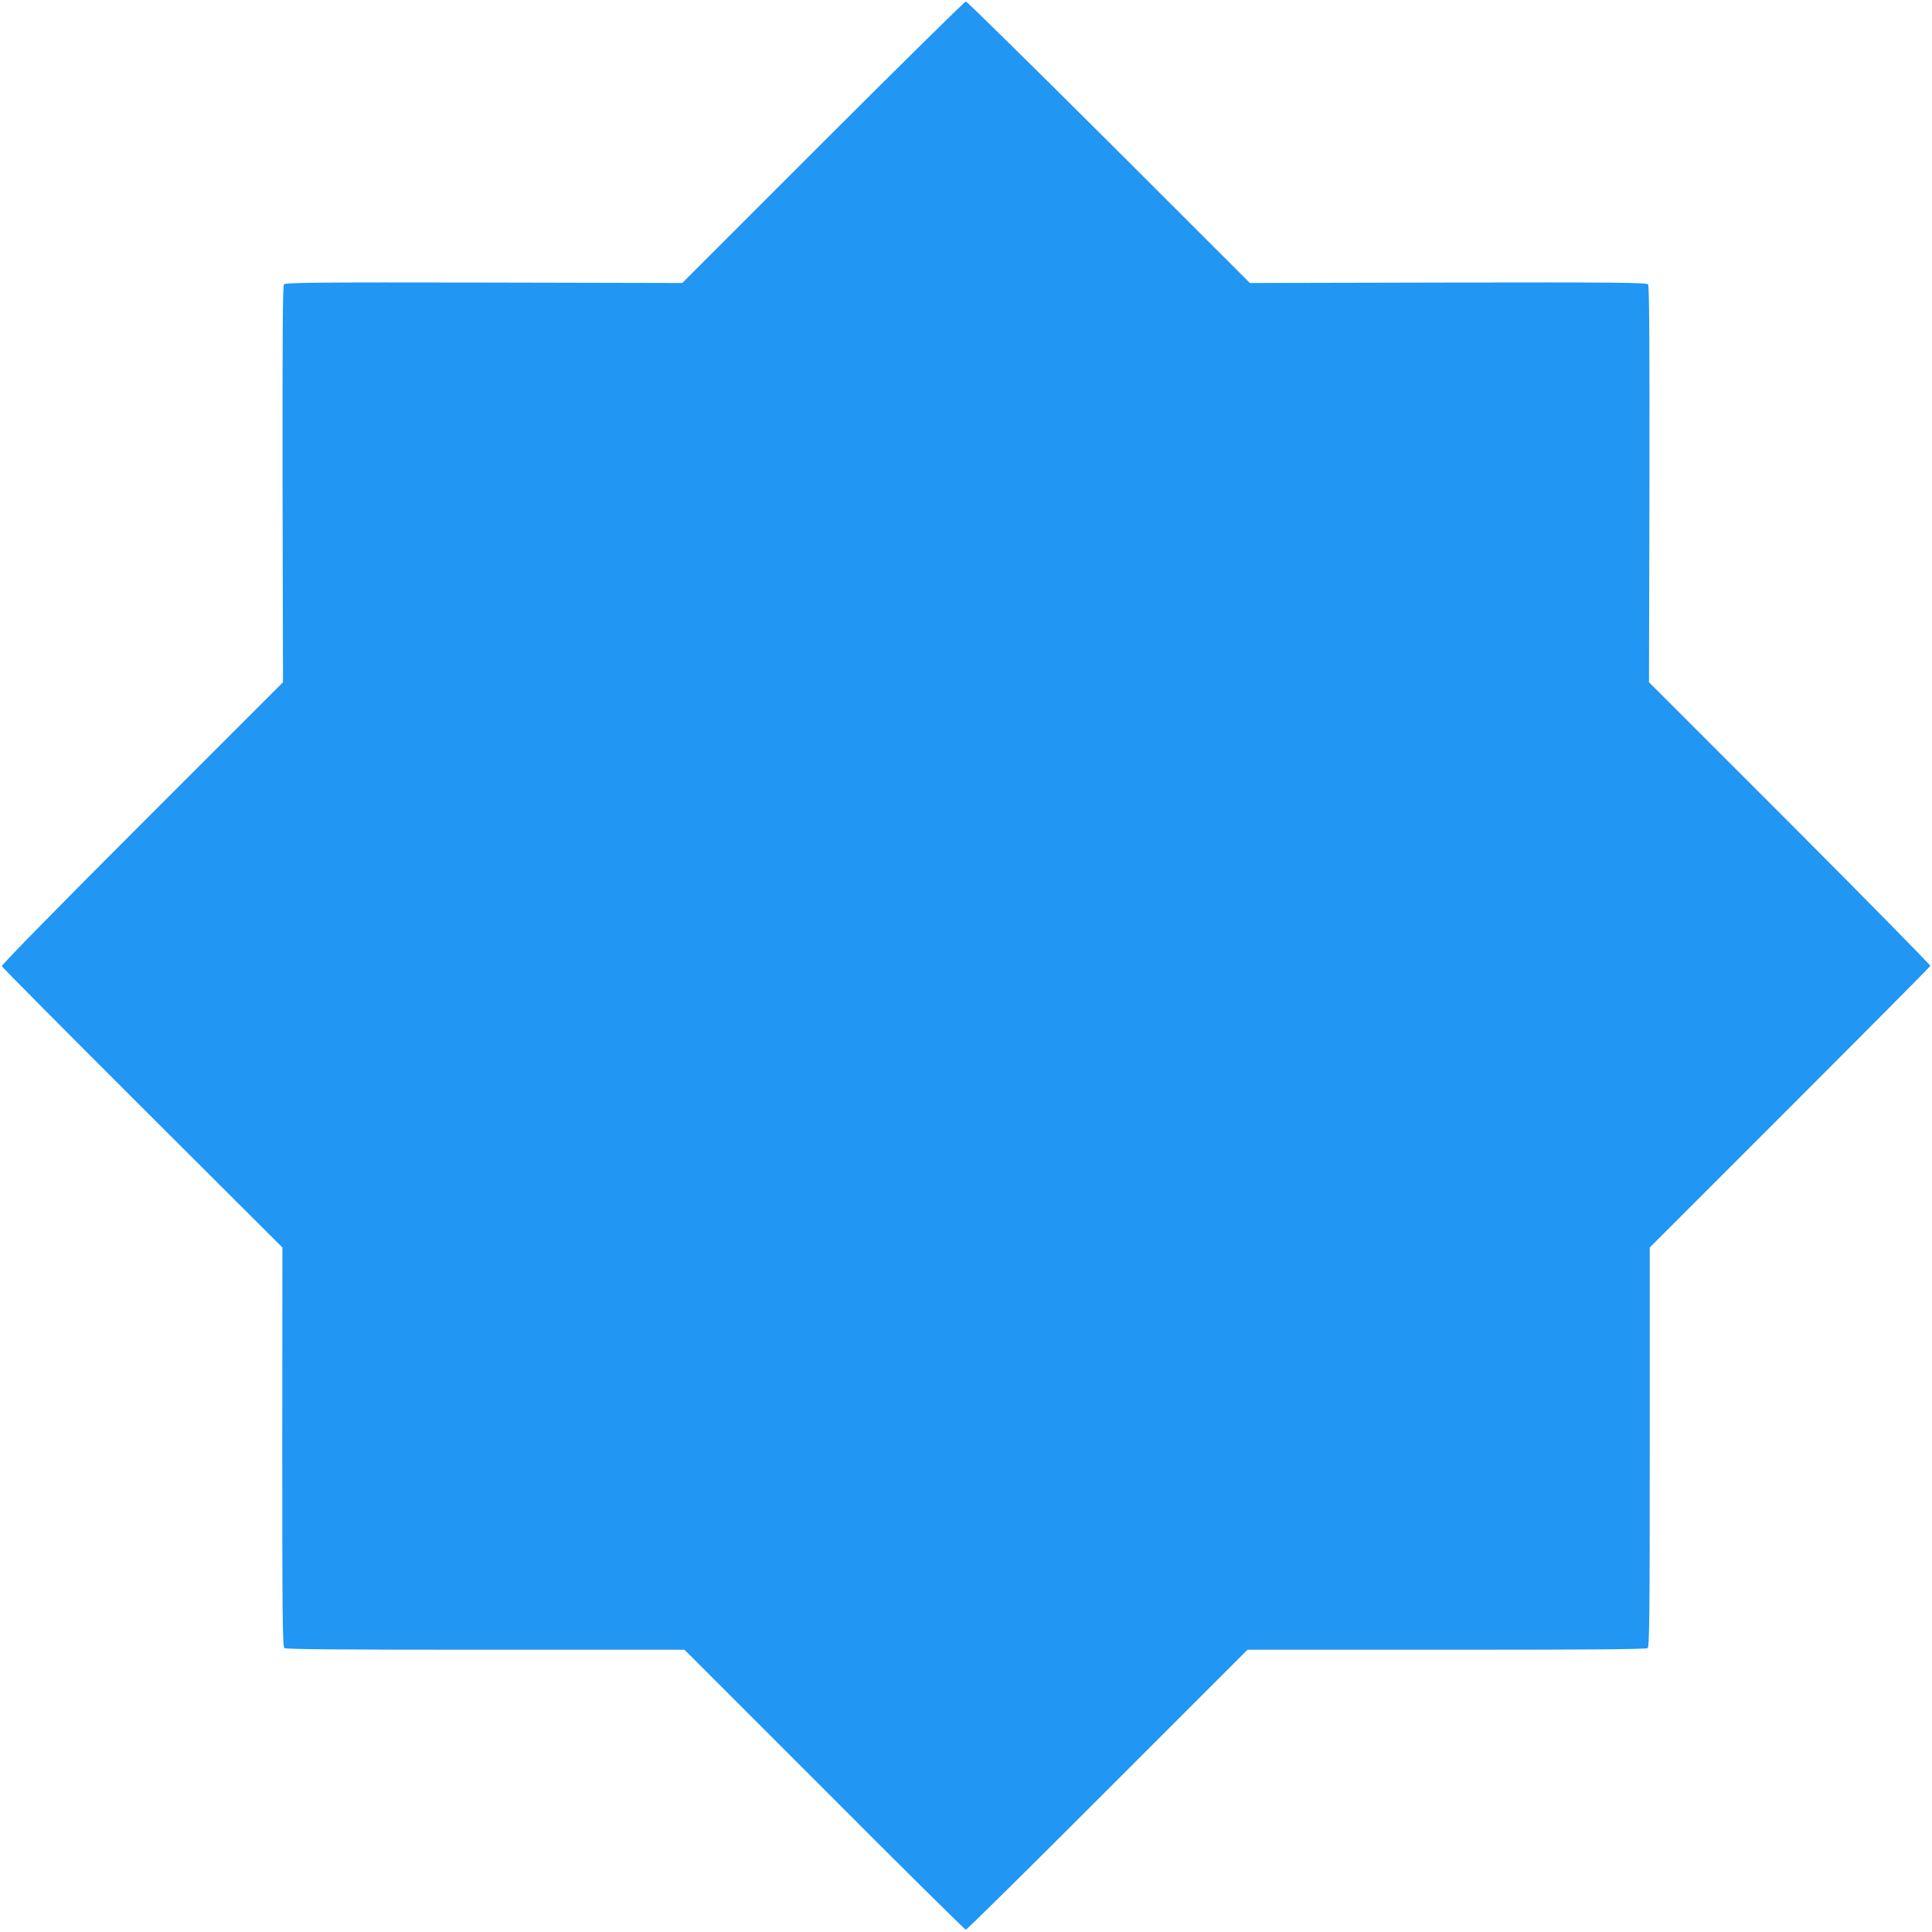
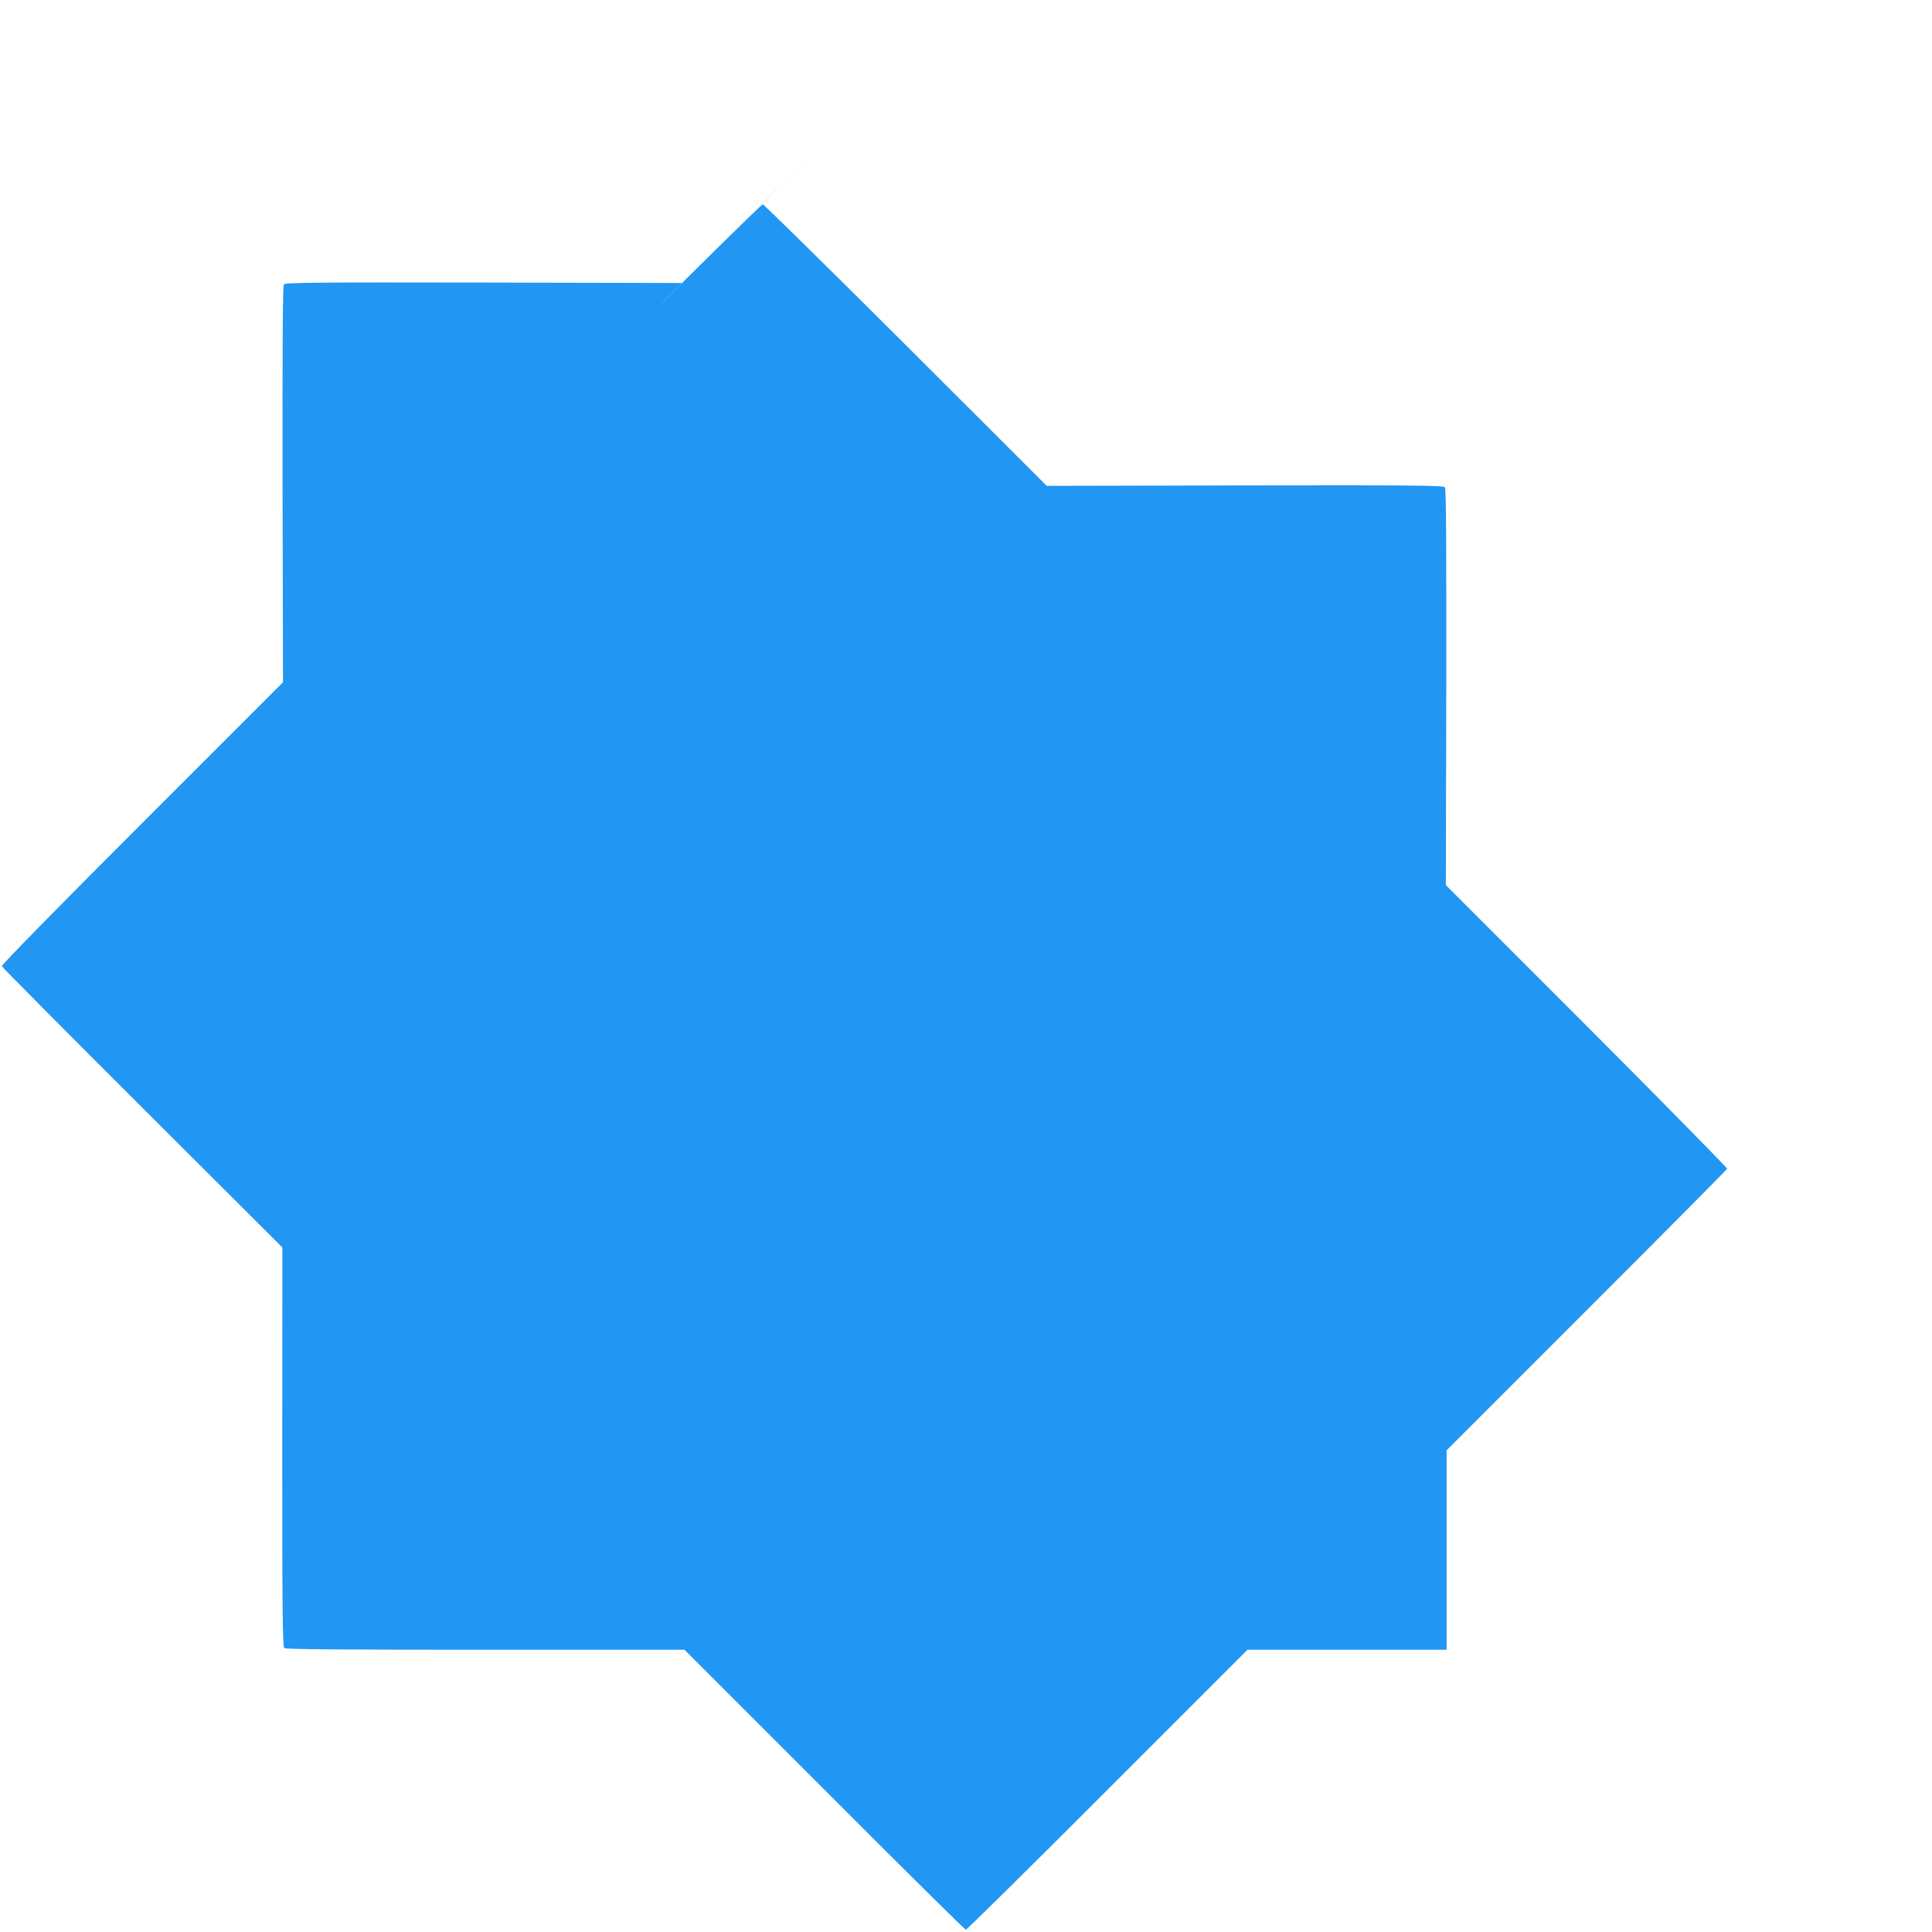
<svg xmlns="http://www.w3.org/2000/svg" version="1.0" width="1280pt" height="1280pt" viewBox="0 0 1280 1280" preserveAspectRatio="xMidYMid meet">
  <g transform="translate(0,1280) scale(0.1,-0.1)" fill="#2196f3" stroke="none">
-     <path d="M5453 11858 l-933 -933 -1314 3 c-1098 2 -1315 0 -1325 -12 -8 -10 -10 -362 -9 -1325 l3 -1311 -934 -934 c-526 -526 -932 -939 -929 -947 2 -7 421 -429 931 -938 l928 -926 -1 -1321 c0 -1106 2 -1323 14 -1333 10 -8 362 -11 1332 -11 l1319 0 927 -927 c509 -511 931 -928 937 -928 6 0 429 417 939 928 l927 927 1319 0 c970 0 1322 3 1332 11 12 10 14 227 14 1333 l0 1321 927 927 c511 511 930 933 932 939 1 5 -417 431 -930 945 l-934 934 3 1312 c1 962 -1 1314 -9 1324 -10 12 -227 14 -1325 12 l-1313 -3 -934 933 c-514 512 -940 932 -948 932 -8 0 -433 -420 -946 -932z" />
+     <path d="M5453 11858 l-933 -933 -1314 3 c-1098 2 -1315 0 -1325 -12 -8 -10 -10 -362 -9 -1325 l3 -1311 -934 -934 c-526 -526 -932 -939 -929 -947 2 -7 421 -429 931 -938 l928 -926 -1 -1321 c0 -1106 2 -1323 14 -1333 10 -8 362 -11 1332 -11 l1319 0 927 -927 c509 -511 931 -928 937 -928 6 0 429 417 939 928 l927 927 1319 0 l0 1321 927 927 c511 511 930 933 932 939 1 5 -417 431 -930 945 l-934 934 3 1312 c1 962 -1 1314 -9 1324 -10 12 -227 14 -1325 12 l-1313 -3 -934 933 c-514 512 -940 932 -948 932 -8 0 -433 -420 -946 -932z" />
  </g>
</svg>